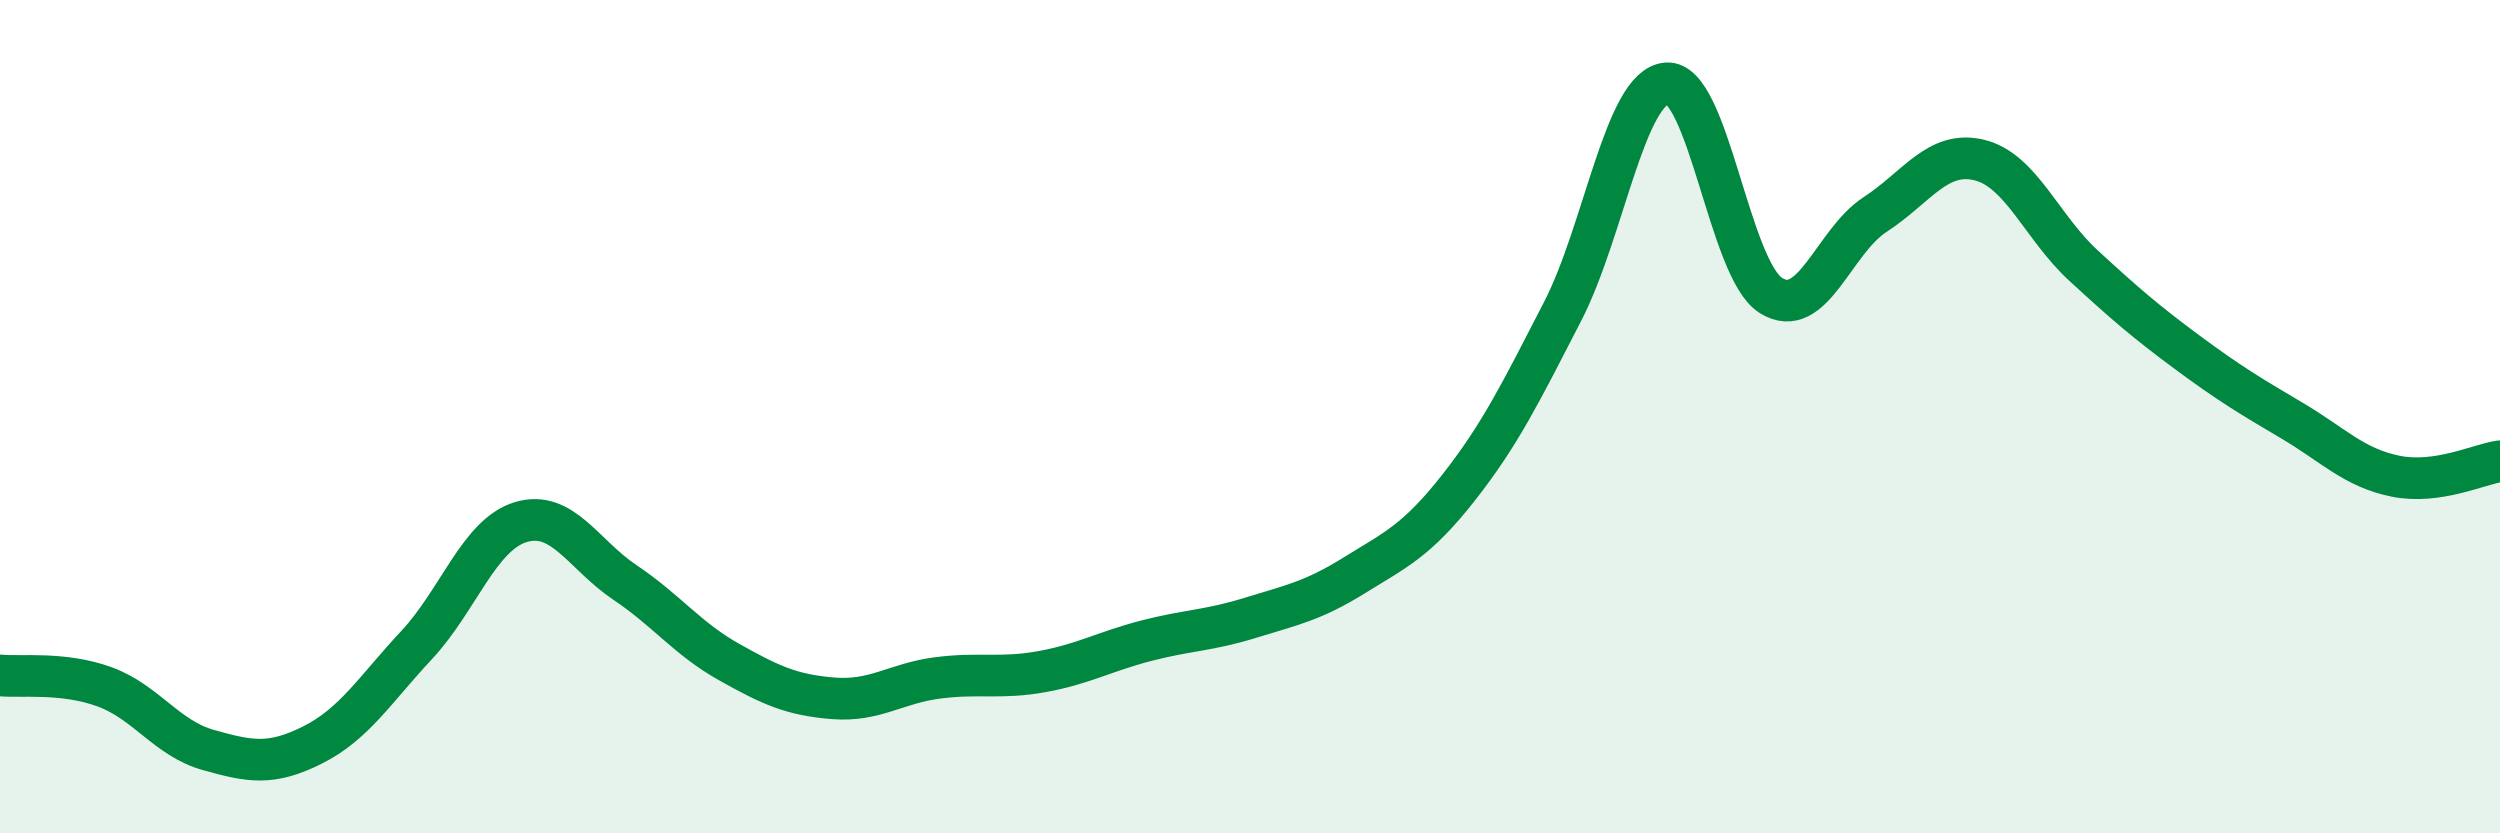
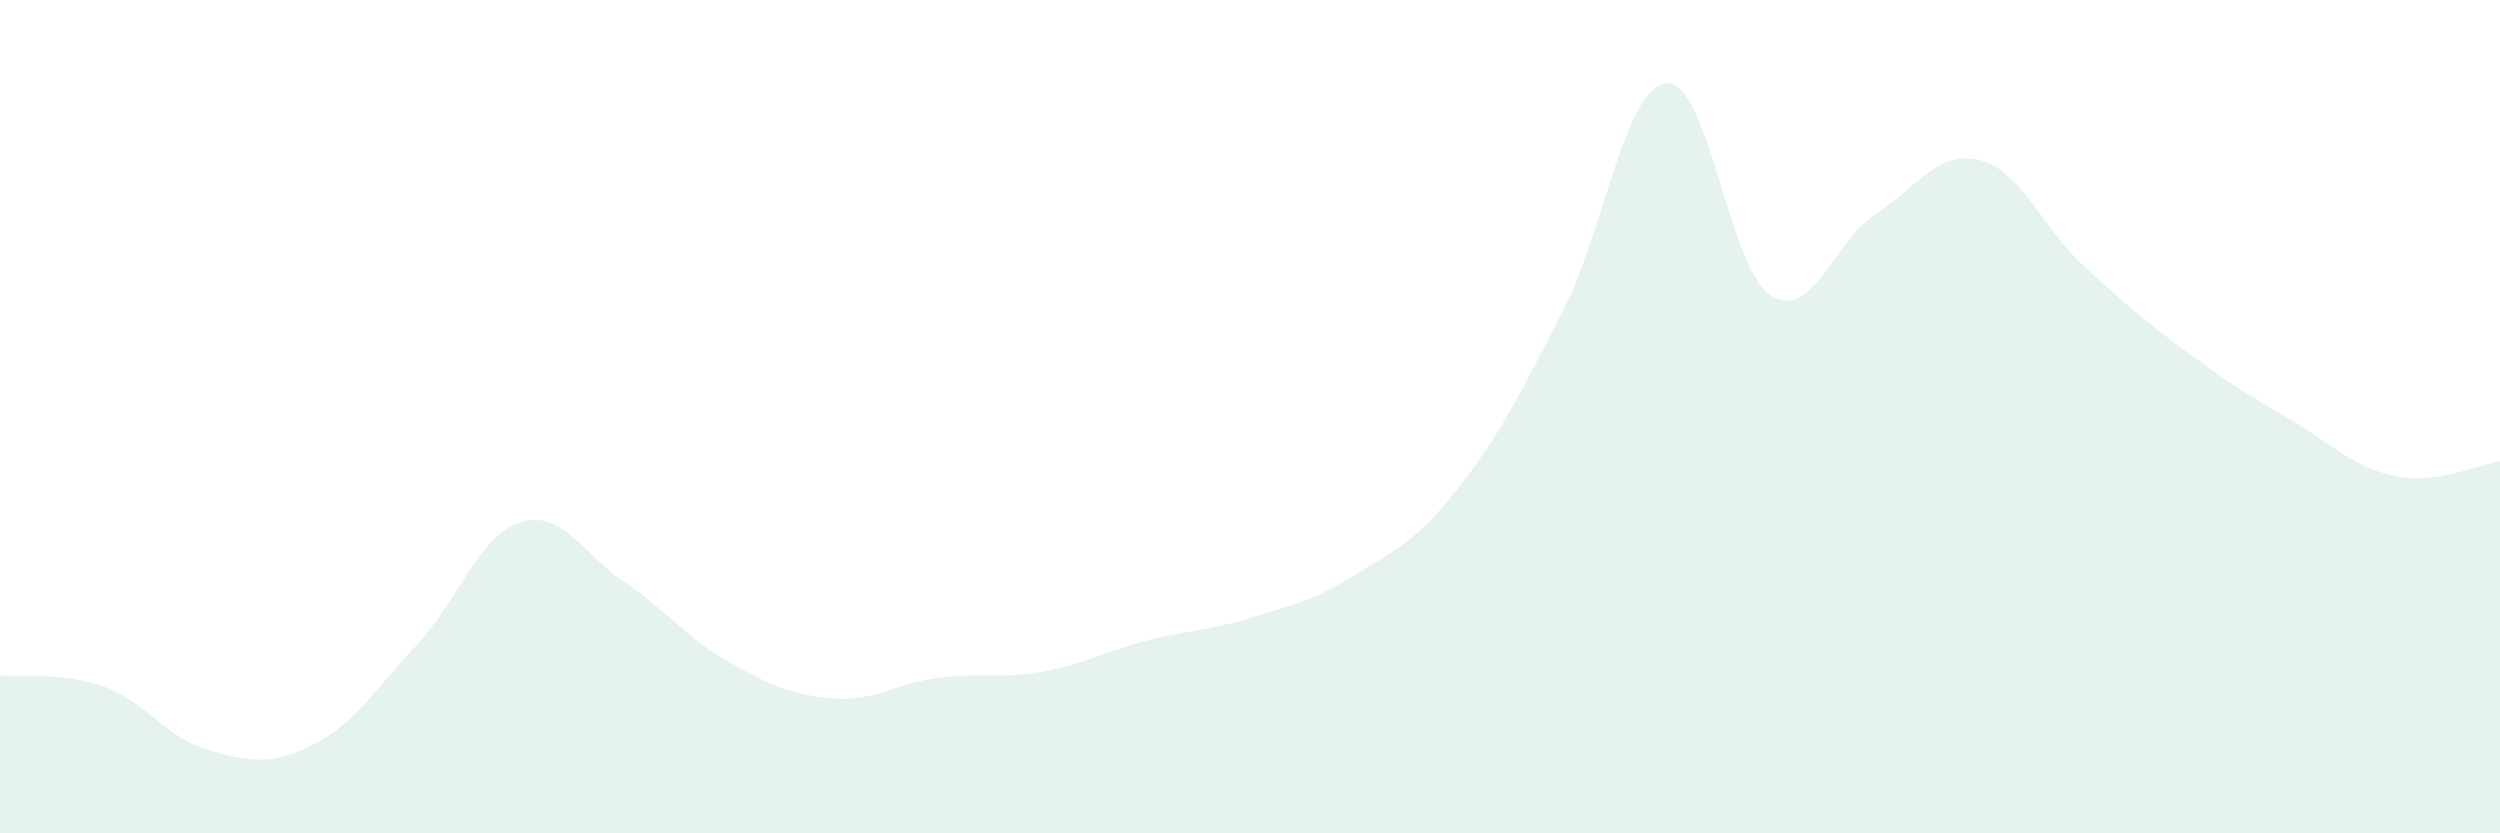
<svg xmlns="http://www.w3.org/2000/svg" width="60" height="20" viewBox="0 0 60 20">
  <path d="M 0,16.21 C 0.5,16.26 1.5,16.12 2.5,16.48 C 3.5,16.84 4,17.72 5,18 C 6,18.28 6.5,18.38 7.5,17.88 C 8.5,17.38 9,16.55 10,15.48 C 11,14.41 11.5,12.83 12.5,12.53 C 13.5,12.23 14,13.31 15,13.98 C 16,14.65 16.5,15.33 17.5,15.89 C 18.5,16.45 19,16.68 20,16.76 C 21,16.84 21.5,16.4 22.5,16.27 C 23.5,16.14 24,16.3 25,16.12 C 26,15.94 26.5,15.64 27.5,15.38 C 28.5,15.12 29,15.14 30,14.83 C 31,14.52 31.5,14.43 32.5,13.81 C 33.5,13.19 34,12.98 35,11.71 C 36,10.44 36.5,9.42 37.5,7.48 C 38.5,5.54 39,2.08 40,2 C 41,1.92 41.5,6.46 42.5,7.09 C 43.5,7.72 44,5.8 45,5.15 C 46,4.5 46.5,3.6 47.5,3.84 C 48.5,4.08 49,5.45 50,6.37 C 51,7.29 51.5,7.72 52.5,8.46 C 53.5,9.2 54,9.5 55,10.09 C 56,10.68 56.5,11.23 57.5,11.43 C 58.5,11.63 59.5,11.14 60,11.07L60 20L0 20Z" fill="#008740" opacity="0.1" stroke-linecap="round" stroke-linejoin="round" />
-   <path d="M 0,16.21 C 0.5,16.26 1.5,16.12 2.5,16.48 C 3.5,16.84 4,17.72 5,18 C 6,18.28 6.5,18.38 7.5,17.88 C 8.5,17.38 9,16.55 10,15.48 C 11,14.41 11.5,12.83 12.5,12.53 C 13.5,12.23 14,13.31 15,13.98 C 16,14.65 16.5,15.33 17.5,15.89 C 18.5,16.45 19,16.68 20,16.76 C 21,16.84 21.5,16.4 22.5,16.27 C 23.5,16.14 24,16.3 25,16.12 C 26,15.94 26.5,15.64 27.5,15.38 C 28.5,15.12 29,15.14 30,14.83 C 31,14.52 31.5,14.43 32.5,13.81 C 33.5,13.19 34,12.98 35,11.71 C 36,10.44 36.5,9.42 37.5,7.48 C 38.5,5.54 39,2.08 40,2 C 41,1.92 41.5,6.46 42.5,7.09 C 43.5,7.72 44,5.8 45,5.15 C 46,4.5 46.5,3.6 47.5,3.84 C 48.5,4.08 49,5.45 50,6.37 C 51,7.29 51.5,7.72 52.5,8.46 C 53.5,9.2 54,9.5 55,10.09 C 56,10.68 56.5,11.23 57.5,11.43 C 58.5,11.63 59.5,11.14 60,11.07" stroke="#008740" stroke-width="1" fill="none" stroke-linecap="round" stroke-linejoin="round" />
</svg>